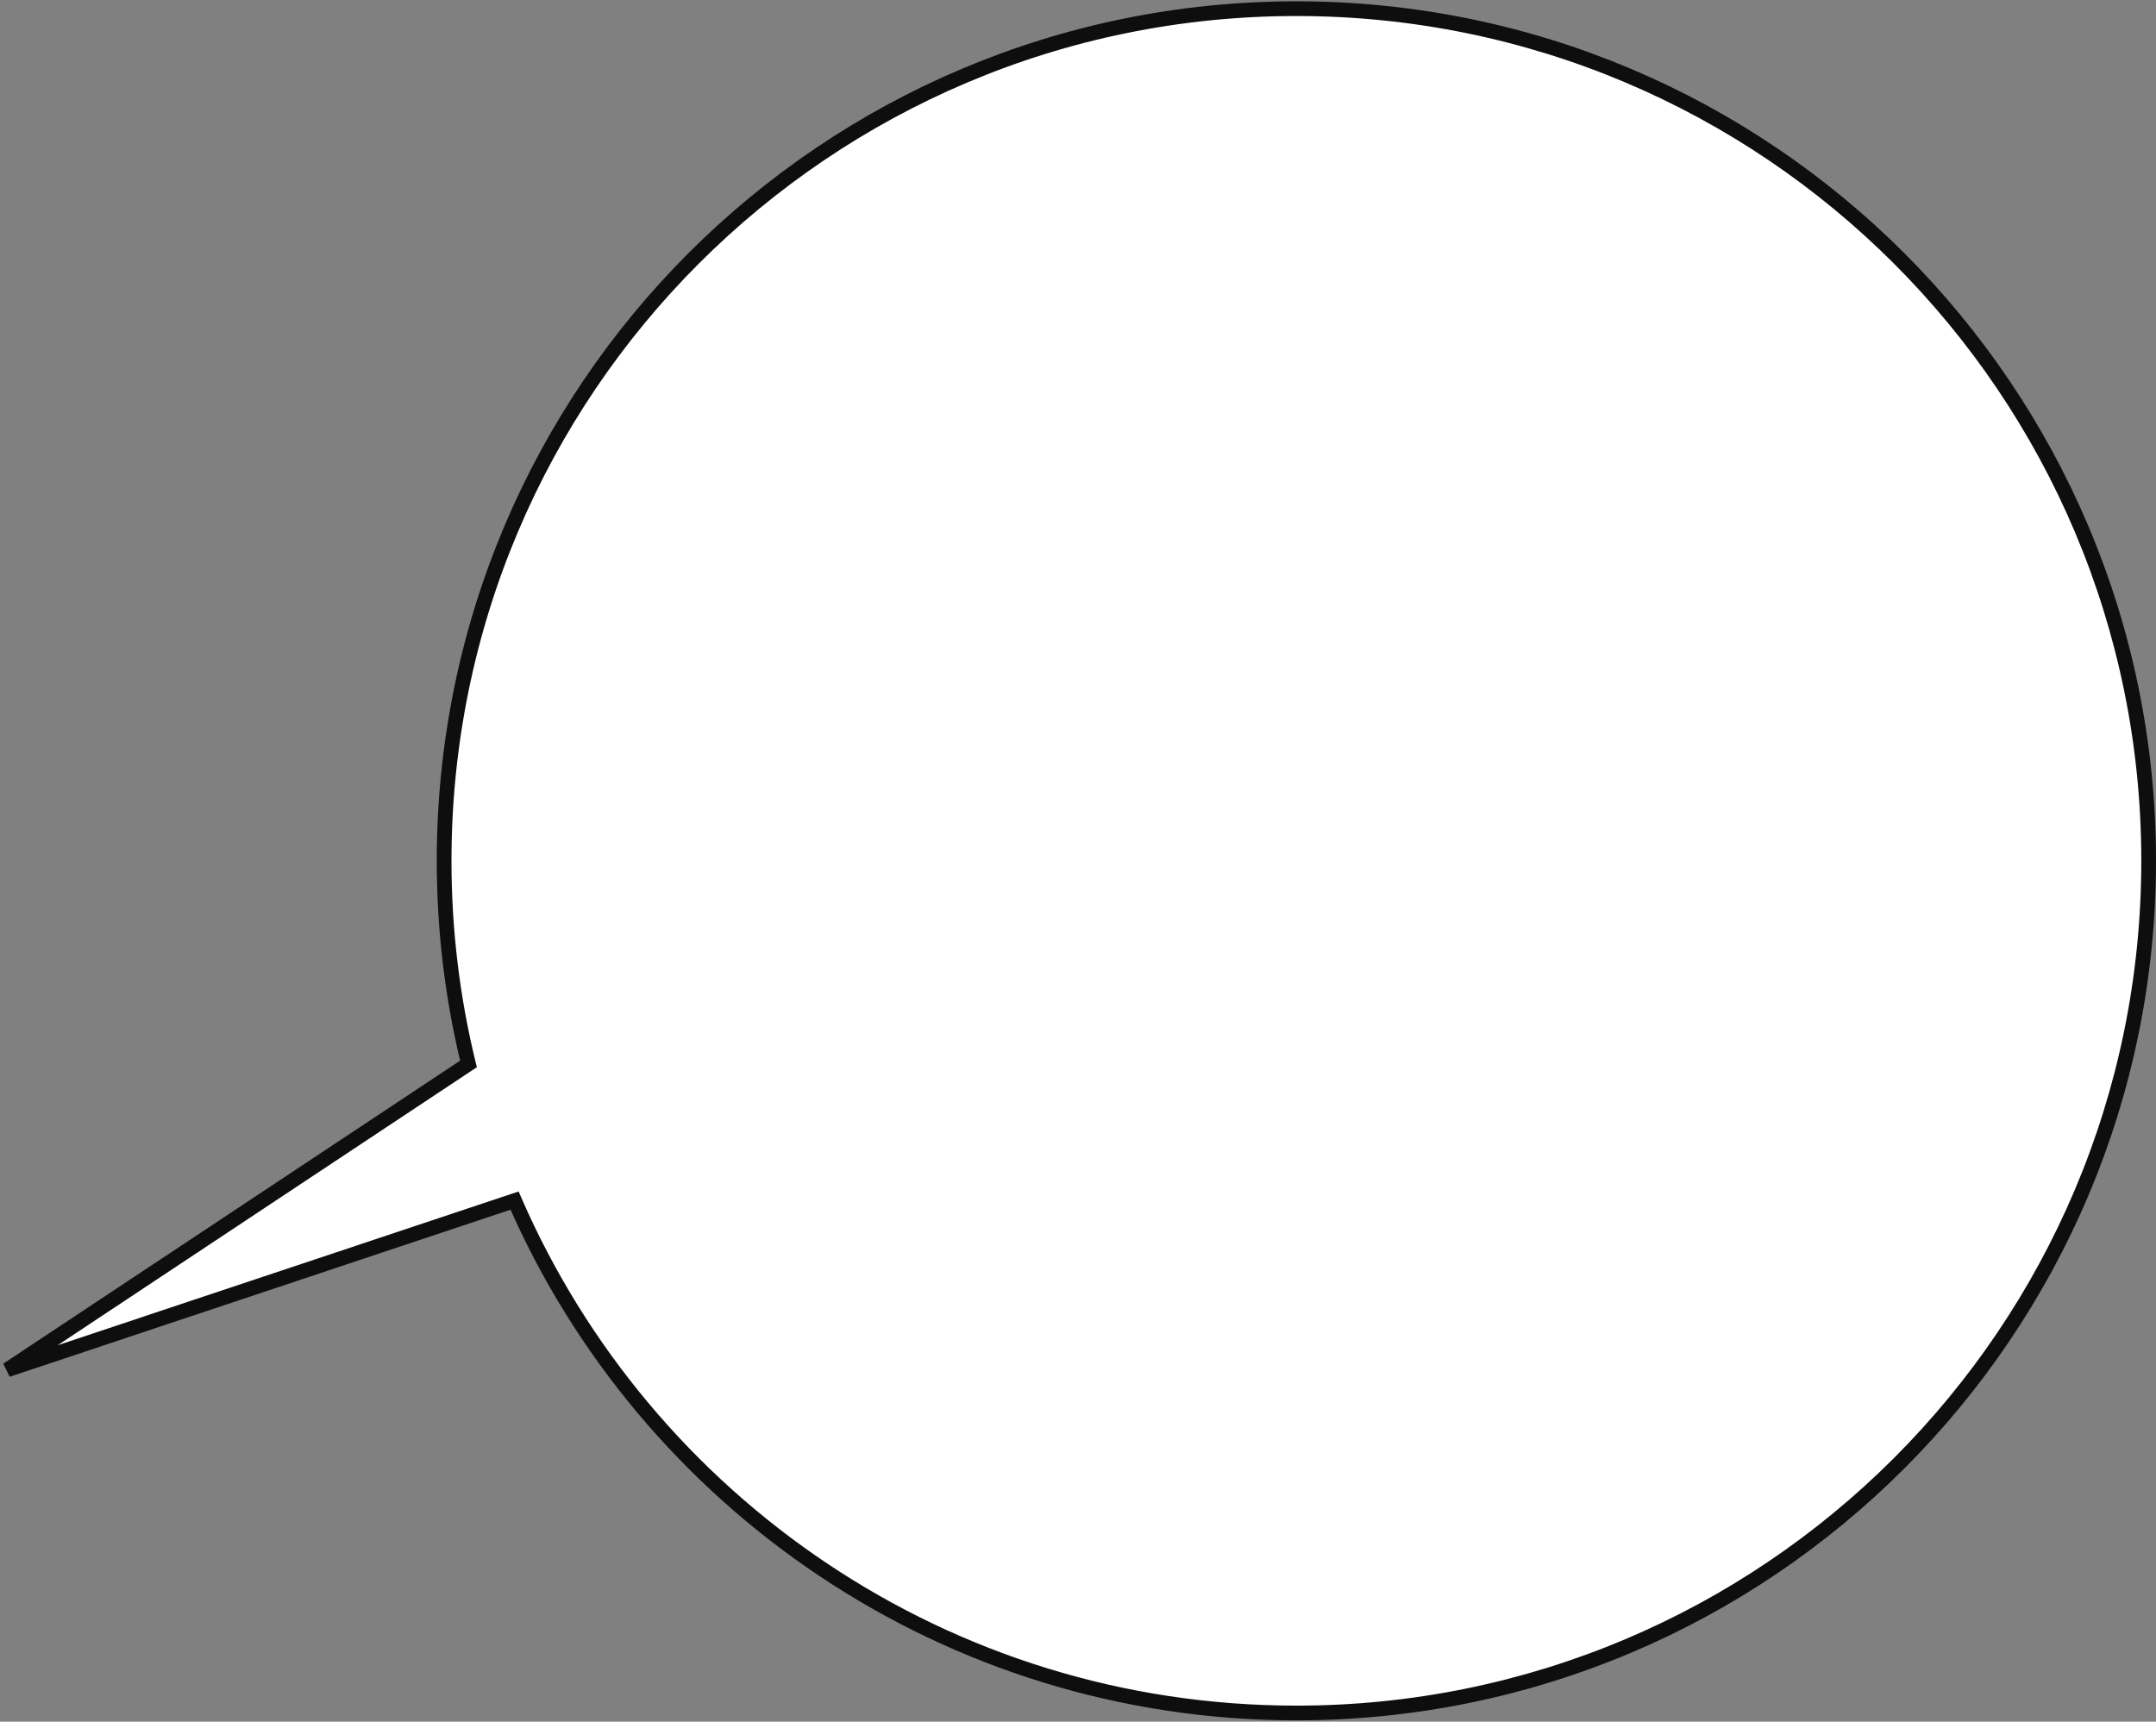
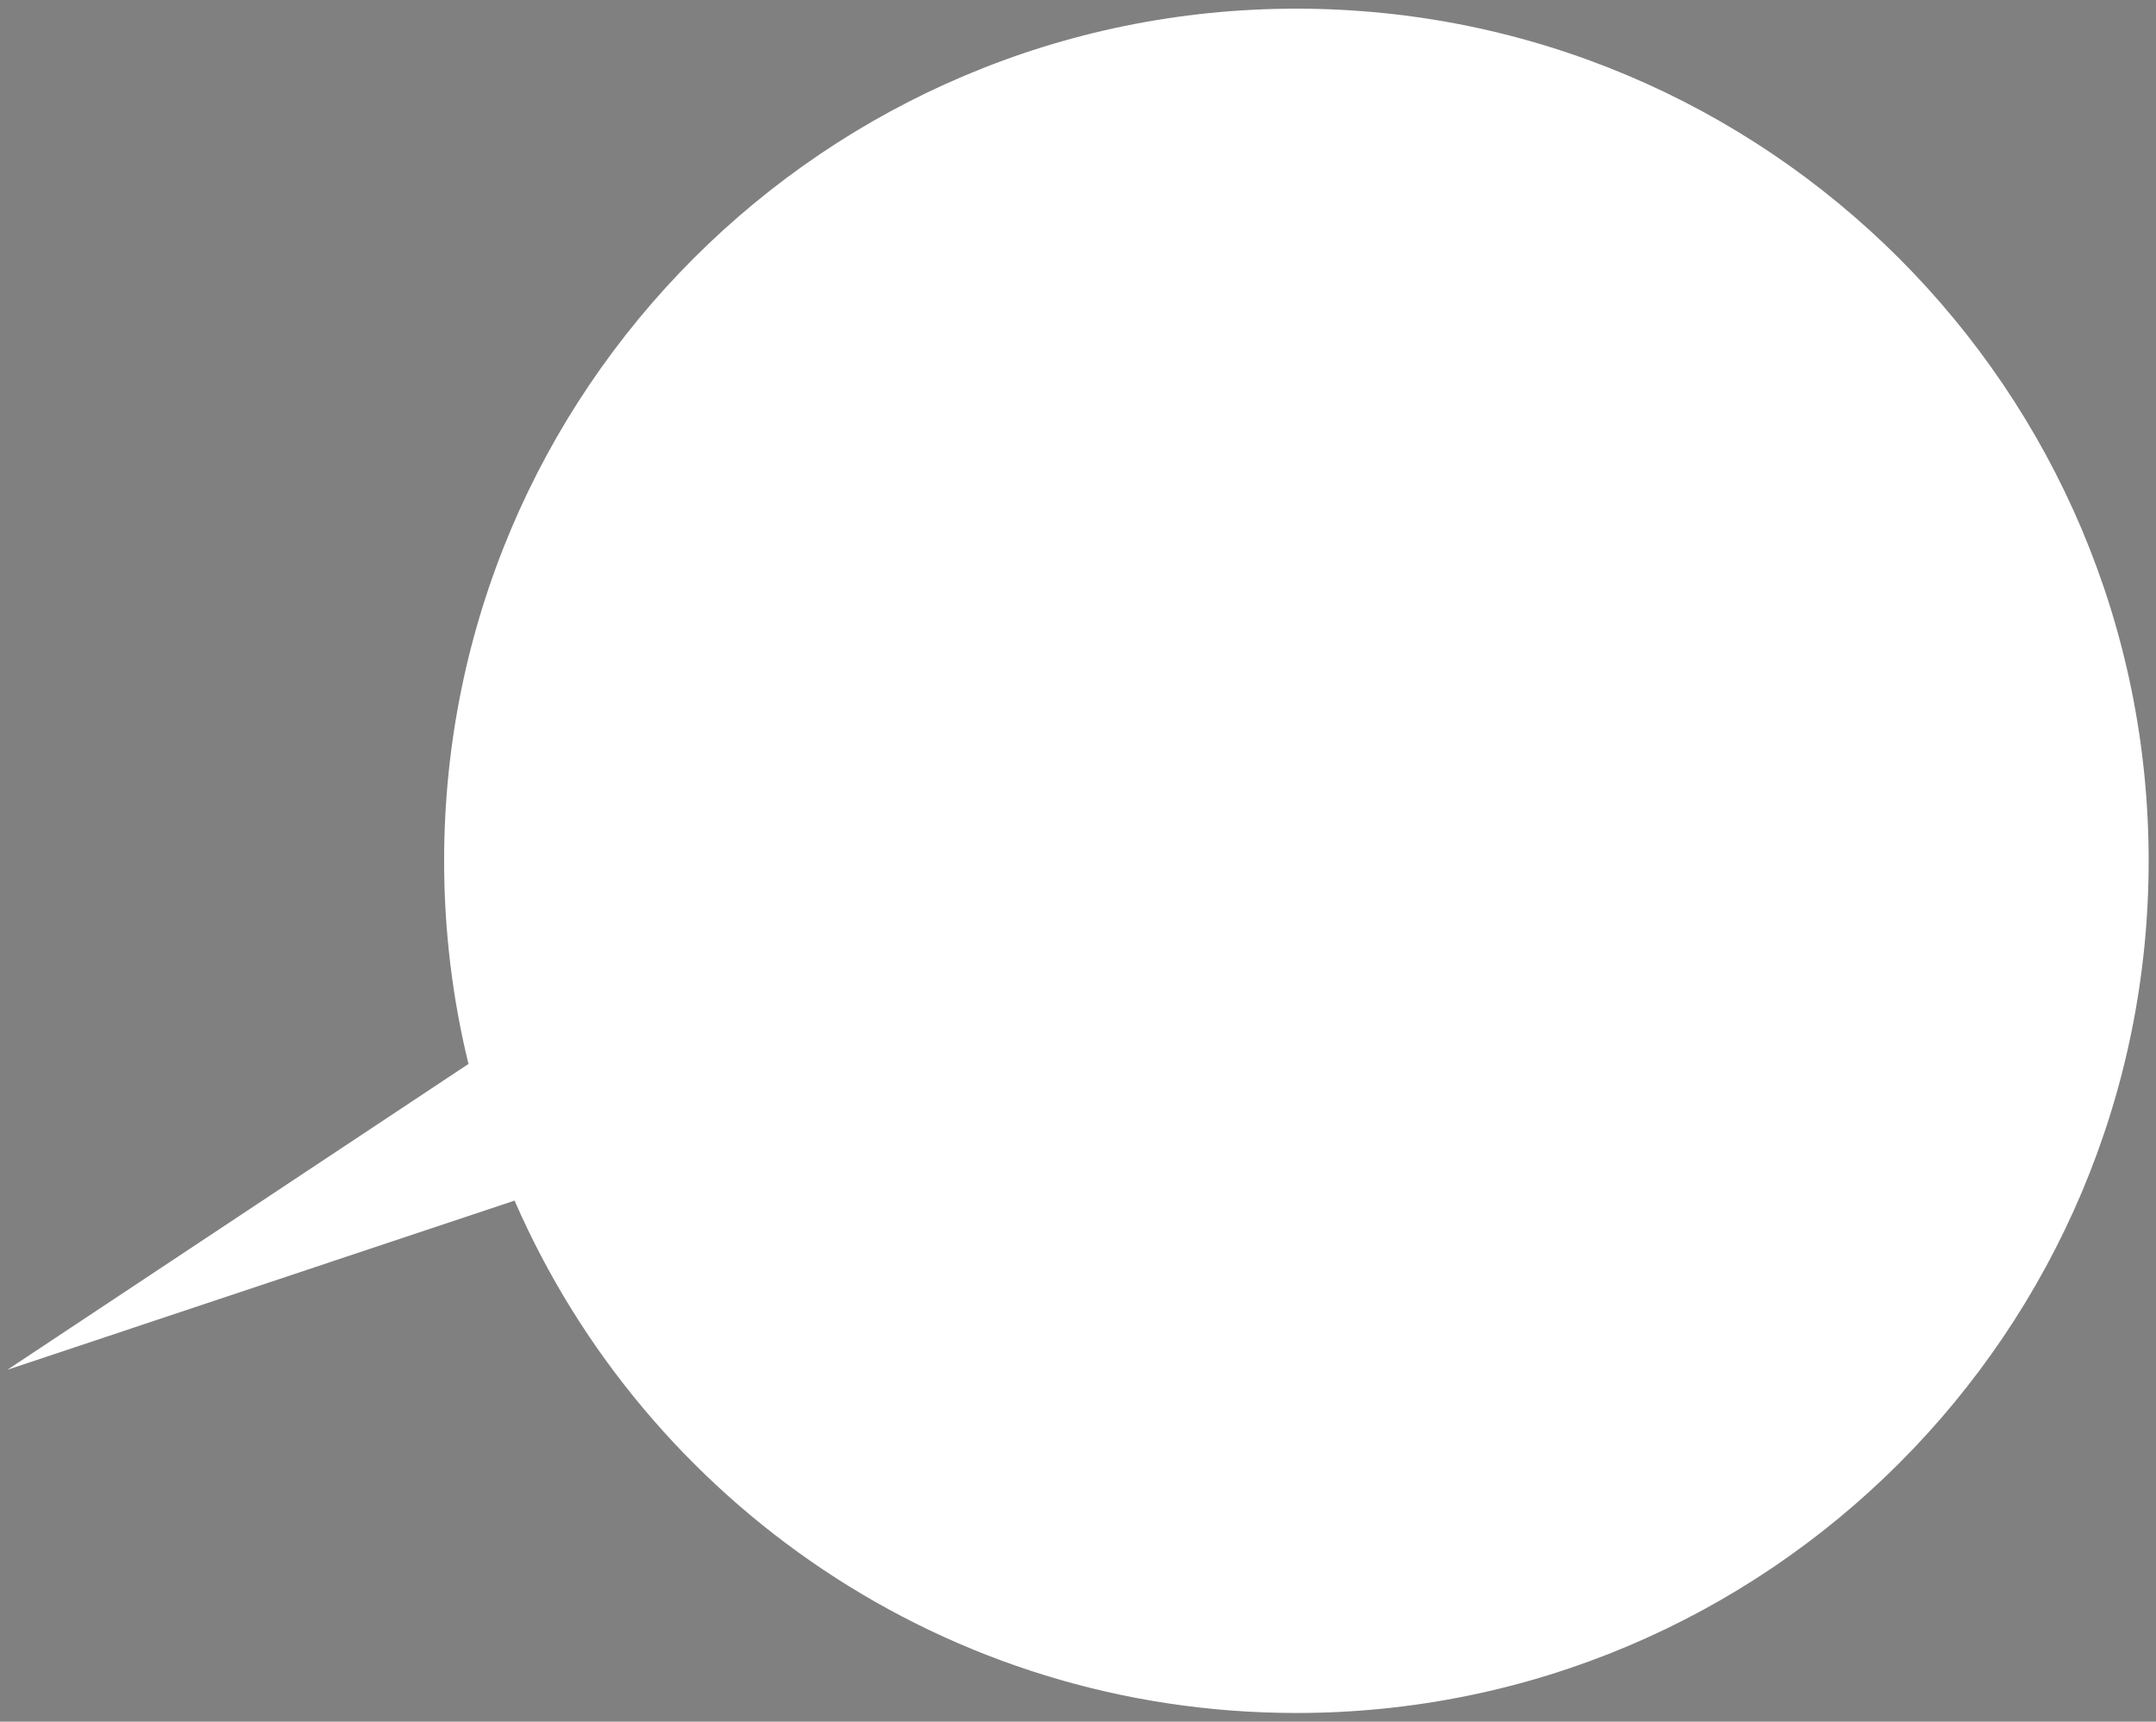
<svg xmlns="http://www.w3.org/2000/svg" width="293" height="234" viewBox="0 0 293 234" fill="none">
  <rect x="0" y="0" width="293" height="234" fill="#808080" stroke="none" />
  <path fill-rule="evenodd" clip-rule="evenodd" d="M176.178 232.823C240.145 232.823 292.001 180.967 292.001 117C292.001 53.033 240.145 1.178 176.178 1.178C112.211 1.178 60.356 53.033 60.356 117C60.356 126.514 61.503 135.76 63.666 144.608L1 186.176L69.928 163.18C87.767 204.166 128.626 232.823 176.178 232.823Z" fill="white" />
-   <path d="M63.666 144.608L64.219 145.441L64.805 145.053L64.638 144.37L63.666 144.608ZM1 186.176L0.447 185.343L1.316 187.125L1 186.176ZM69.928 163.18L70.845 162.781L70.48 161.942L69.612 162.232L69.928 163.18ZM291.001 117C291.001 180.415 239.593 231.823 176.178 231.823V233.823C240.698 233.823 293.001 181.519 293.001 117H291.001ZM176.178 2.178C239.593 2.178 291.001 53.586 291.001 117H293.001C293.001 52.481 240.698 0.178 176.178 0.178V2.178ZM61.356 117C61.356 53.586 112.764 2.178 176.178 2.178V0.178C111.659 0.178 59.356 52.481 59.356 117H61.356ZM64.638 144.37C62.493 135.6 61.356 126.434 61.356 117H59.356C59.356 126.595 60.513 135.921 62.695 144.845L64.638 144.37ZM63.114 143.774L0.447 185.343L1.553 187.009L64.219 145.441L63.114 143.774ZM1.316 187.125L70.245 164.129L69.612 162.232L0.684 185.227L1.316 187.125ZM176.178 231.823C129.038 231.823 88.531 203.415 70.845 162.781L69.011 163.579C87.003 204.917 128.214 233.823 176.178 233.823V231.823Z" fill="#0E0E0F" />
</svg>